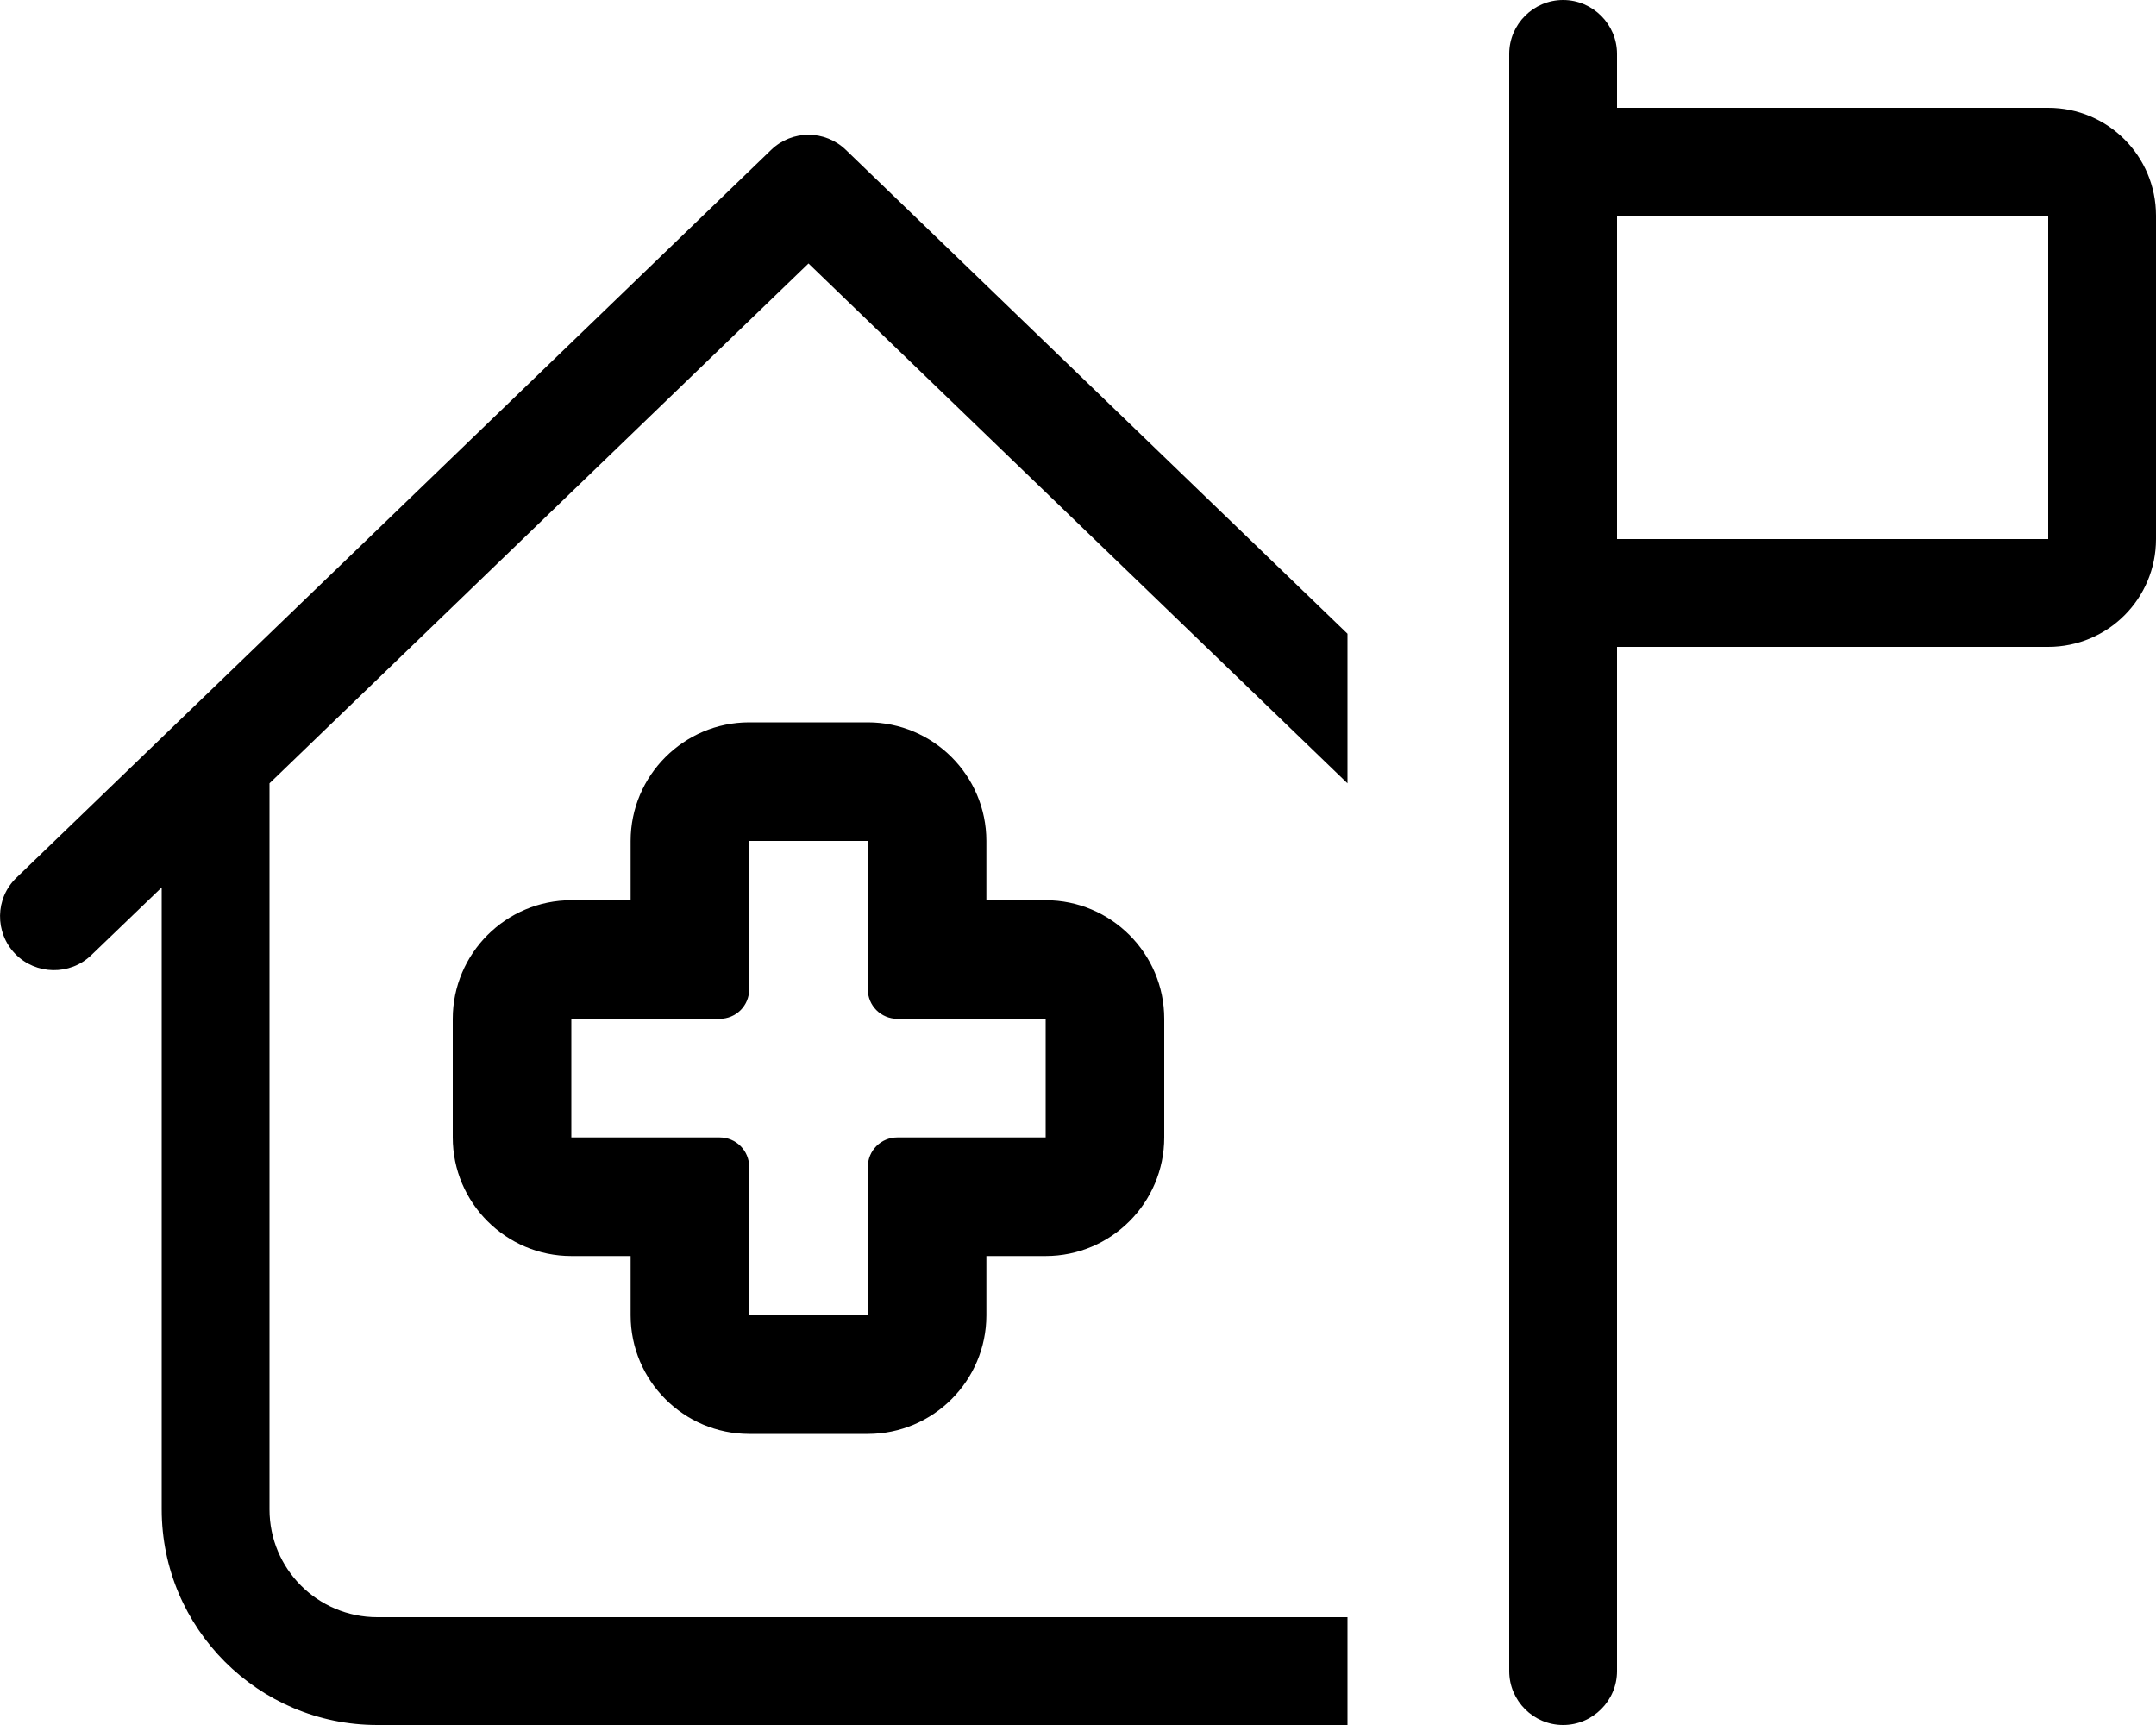
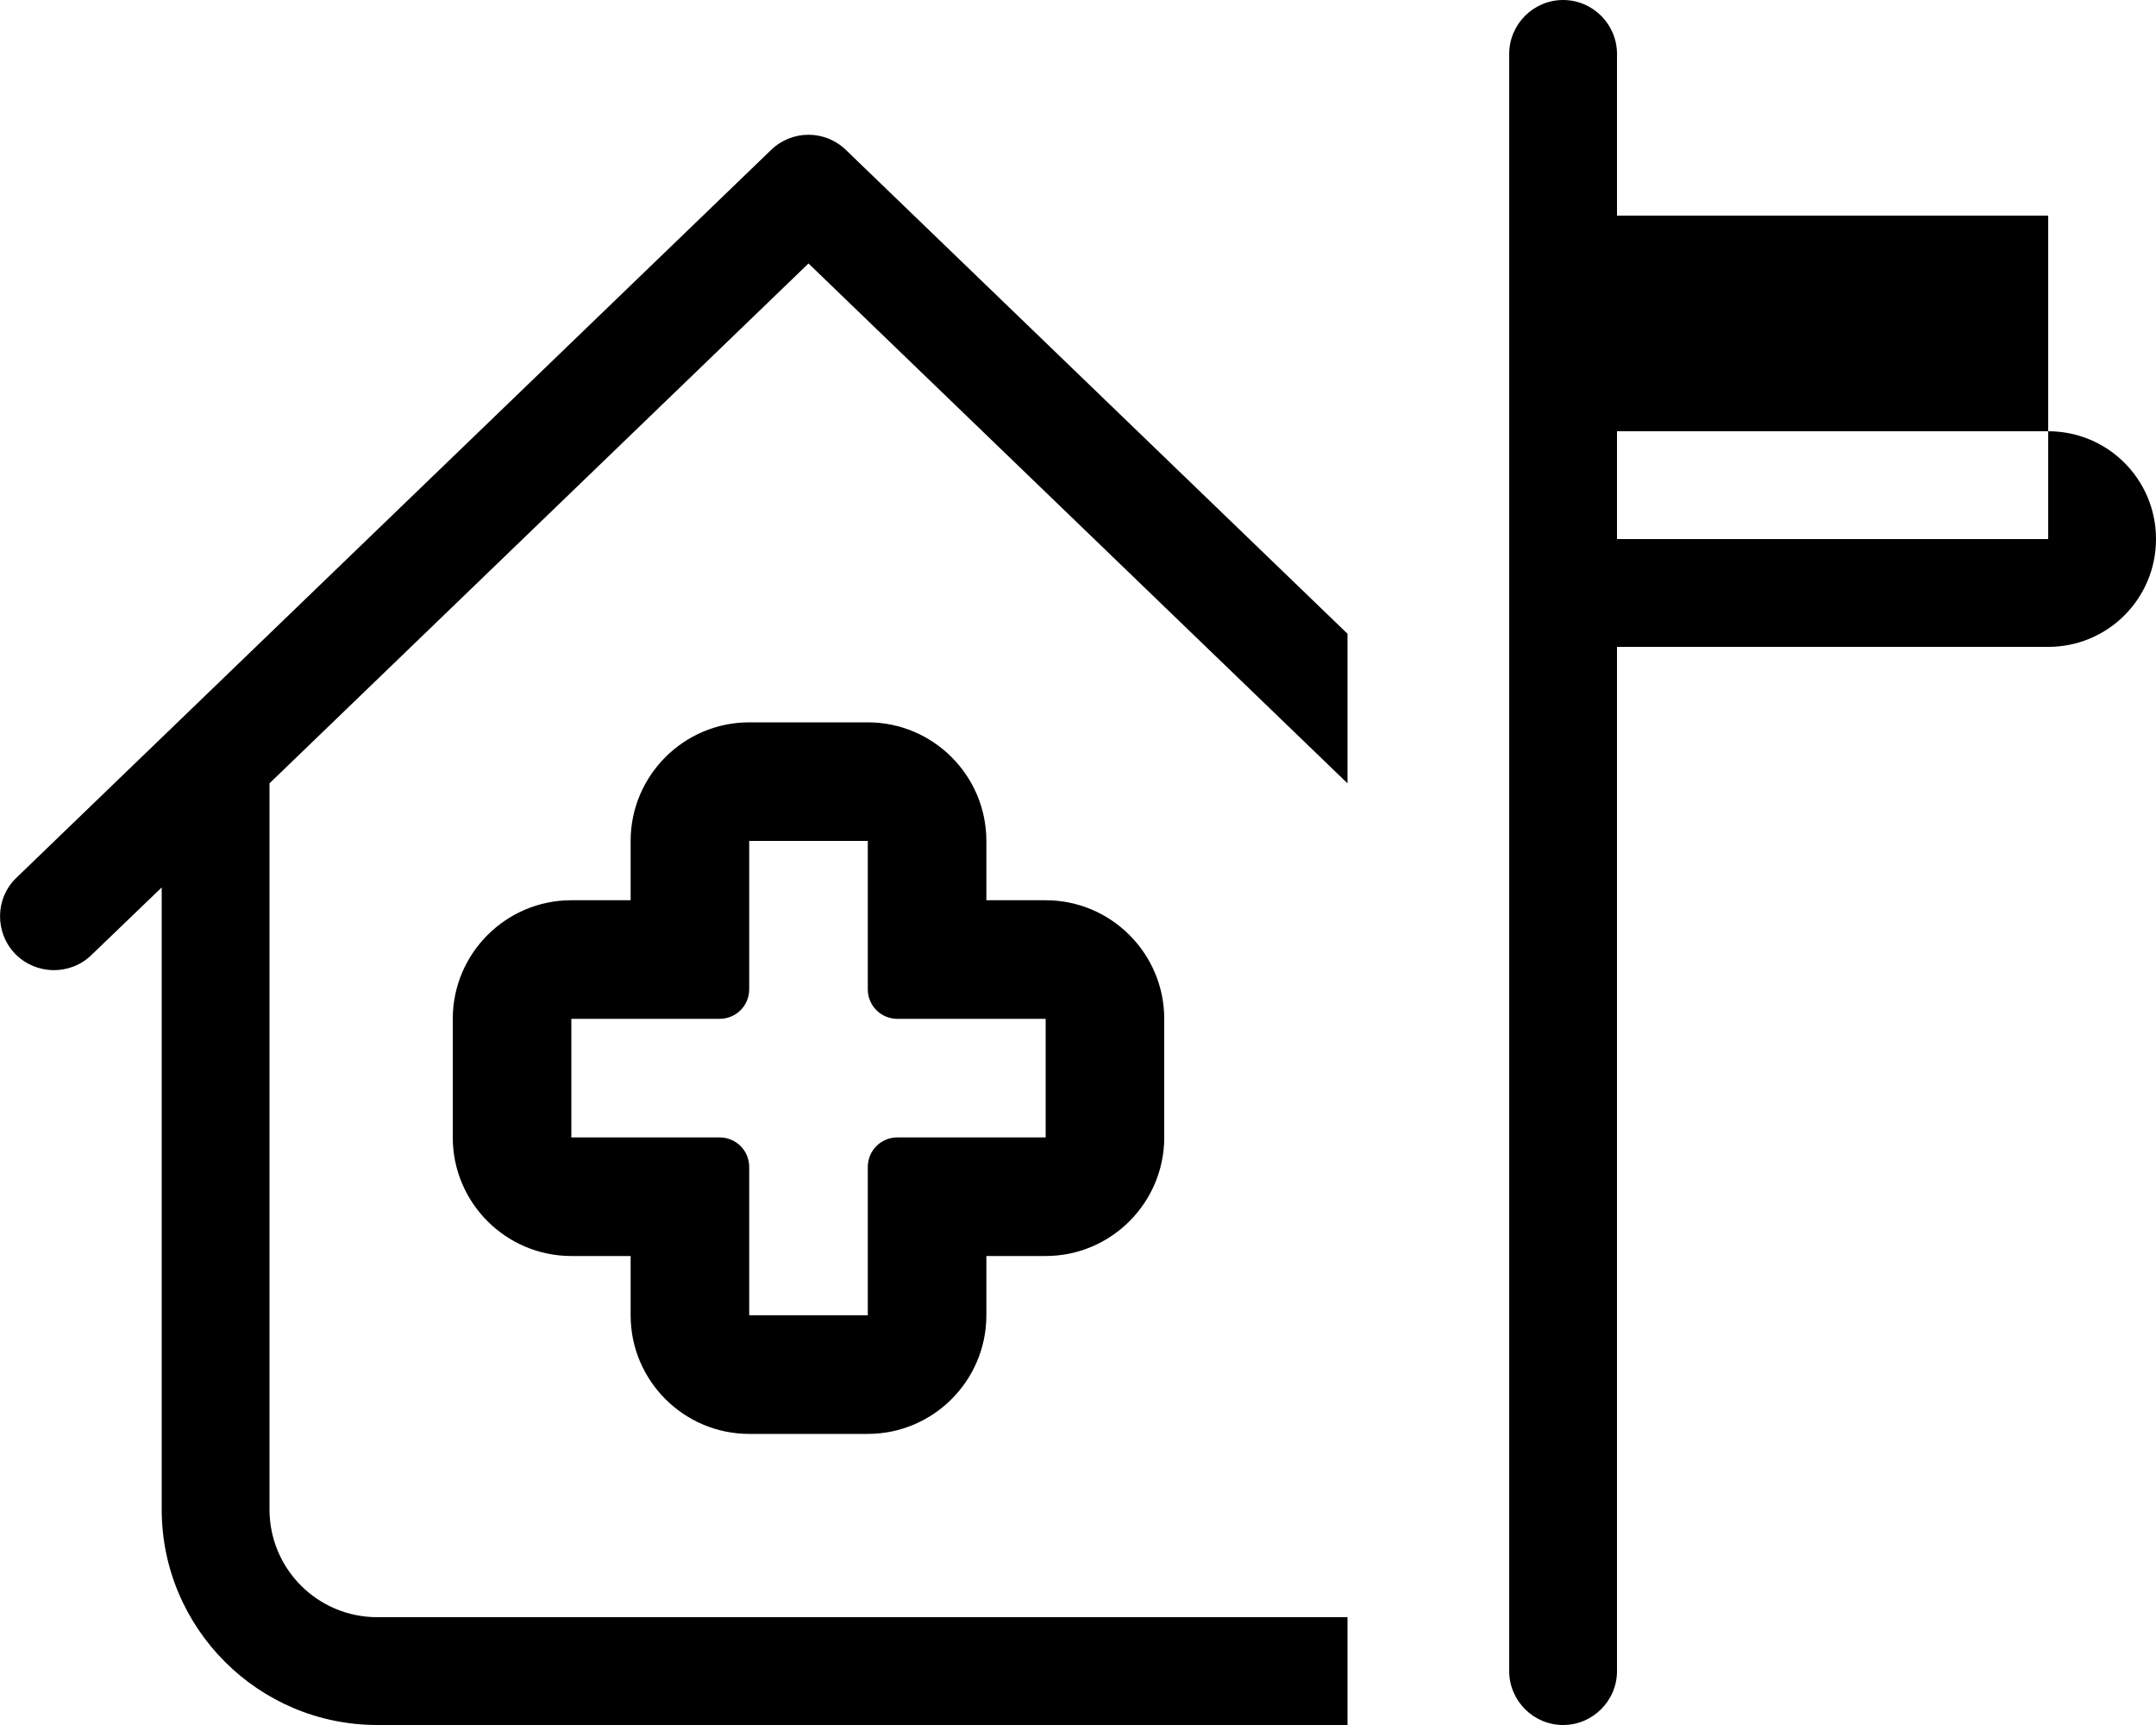
<svg xmlns="http://www.w3.org/2000/svg" viewBox="0 0 640 512">
-   <path fill="currentColor" d="M480 16c0-8.8-7.2-16-16-16s-16 7.2-16 16l0 480c0 8.8 7.2 16 16 16s16-7.2 16-16l0-304 128 0c17.7 0 32-14.3 32-32l0-96c0-17.7-14.3-32-32-32l-128 0 0-16zm0 48l128 0 0 96-128 0 0-96zM400 188.1L251.1 44.5c-6.2-6-16-6-22.2 0l-224 216c-6.4 6.1-6.5 16.3-.4 22.6s16.3 6.5 22.6 .4L48 263.4 48 448c0 35.3 28.7 64 64 64l288 0 0-32-288 0c-17.7 0-32-14.3-32-32l0-215.5 160-154.3 160 154.3 0-44.5zM222.4 214.4c-19.4 0-35.2 15.8-35.2 35.2l0 17.6-17.6 0c-19.4 0-35.2 15.8-35.2 35.2l0 35.2c0 19.4 15.8 35.2 35.2 35.2l17.6 0 0 17.6c0 19.4 15.8 35.2 35.2 35.2l35.2 0c19.4 0 35.2-15.8 35.2-35.2l0-17.6 17.6 0c19.4 0 35.2-15.8 35.2-35.2l0-35.2c0-19.4-15.8-35.2-35.2-35.2l-17.6 0 0-17.6c0-19.4-15.8-35.2-35.2-35.2l-35.2 0zM257.6 364l0 26.4-35.2 0 0-44c0-4.9-3.9-8.8-8.8-8.8l-44 0 0-35.2 44 0c4.9 0 8.8-3.9 8.8-8.8l0-44 35.2 0 0 44c0 4.9 3.9 8.8 8.8 8.8l44 0 0 35.2-44 0c-4.9 0-8.8 3.9-8.8 8.8l0 17.6z" />
+   <path fill="currentColor" d="M480 16c0-8.8-7.2-16-16-16s-16 7.2-16 16l0 480c0 8.8 7.2 16 16 16s16-7.2 16-16l0-304 128 0c17.7 0 32-14.3 32-32c0-17.7-14.3-32-32-32l-128 0 0-16zm0 48l128 0 0 96-128 0 0-96zM400 188.1L251.1 44.5c-6.2-6-16-6-22.2 0l-224 216c-6.4 6.1-6.5 16.3-.4 22.6s16.3 6.5 22.6 .4L48 263.4 48 448c0 35.3 28.7 64 64 64l288 0 0-32-288 0c-17.7 0-32-14.3-32-32l0-215.5 160-154.3 160 154.3 0-44.5zM222.4 214.4c-19.4 0-35.2 15.8-35.2 35.2l0 17.6-17.6 0c-19.4 0-35.2 15.8-35.2 35.2l0 35.2c0 19.4 15.8 35.2 35.2 35.2l17.6 0 0 17.6c0 19.4 15.8 35.2 35.2 35.2l35.2 0c19.4 0 35.2-15.8 35.2-35.2l0-17.6 17.6 0c19.4 0 35.2-15.8 35.2-35.2l0-35.2c0-19.4-15.8-35.2-35.2-35.2l-17.6 0 0-17.6c0-19.4-15.8-35.2-35.2-35.2l-35.2 0zM257.6 364l0 26.4-35.2 0 0-44c0-4.9-3.9-8.8-8.8-8.8l-44 0 0-35.2 44 0c4.9 0 8.8-3.9 8.8-8.8l0-44 35.2 0 0 44c0 4.9 3.9 8.8 8.8 8.8l44 0 0 35.2-44 0c-4.9 0-8.8 3.9-8.8 8.8l0 17.6z" />
</svg>